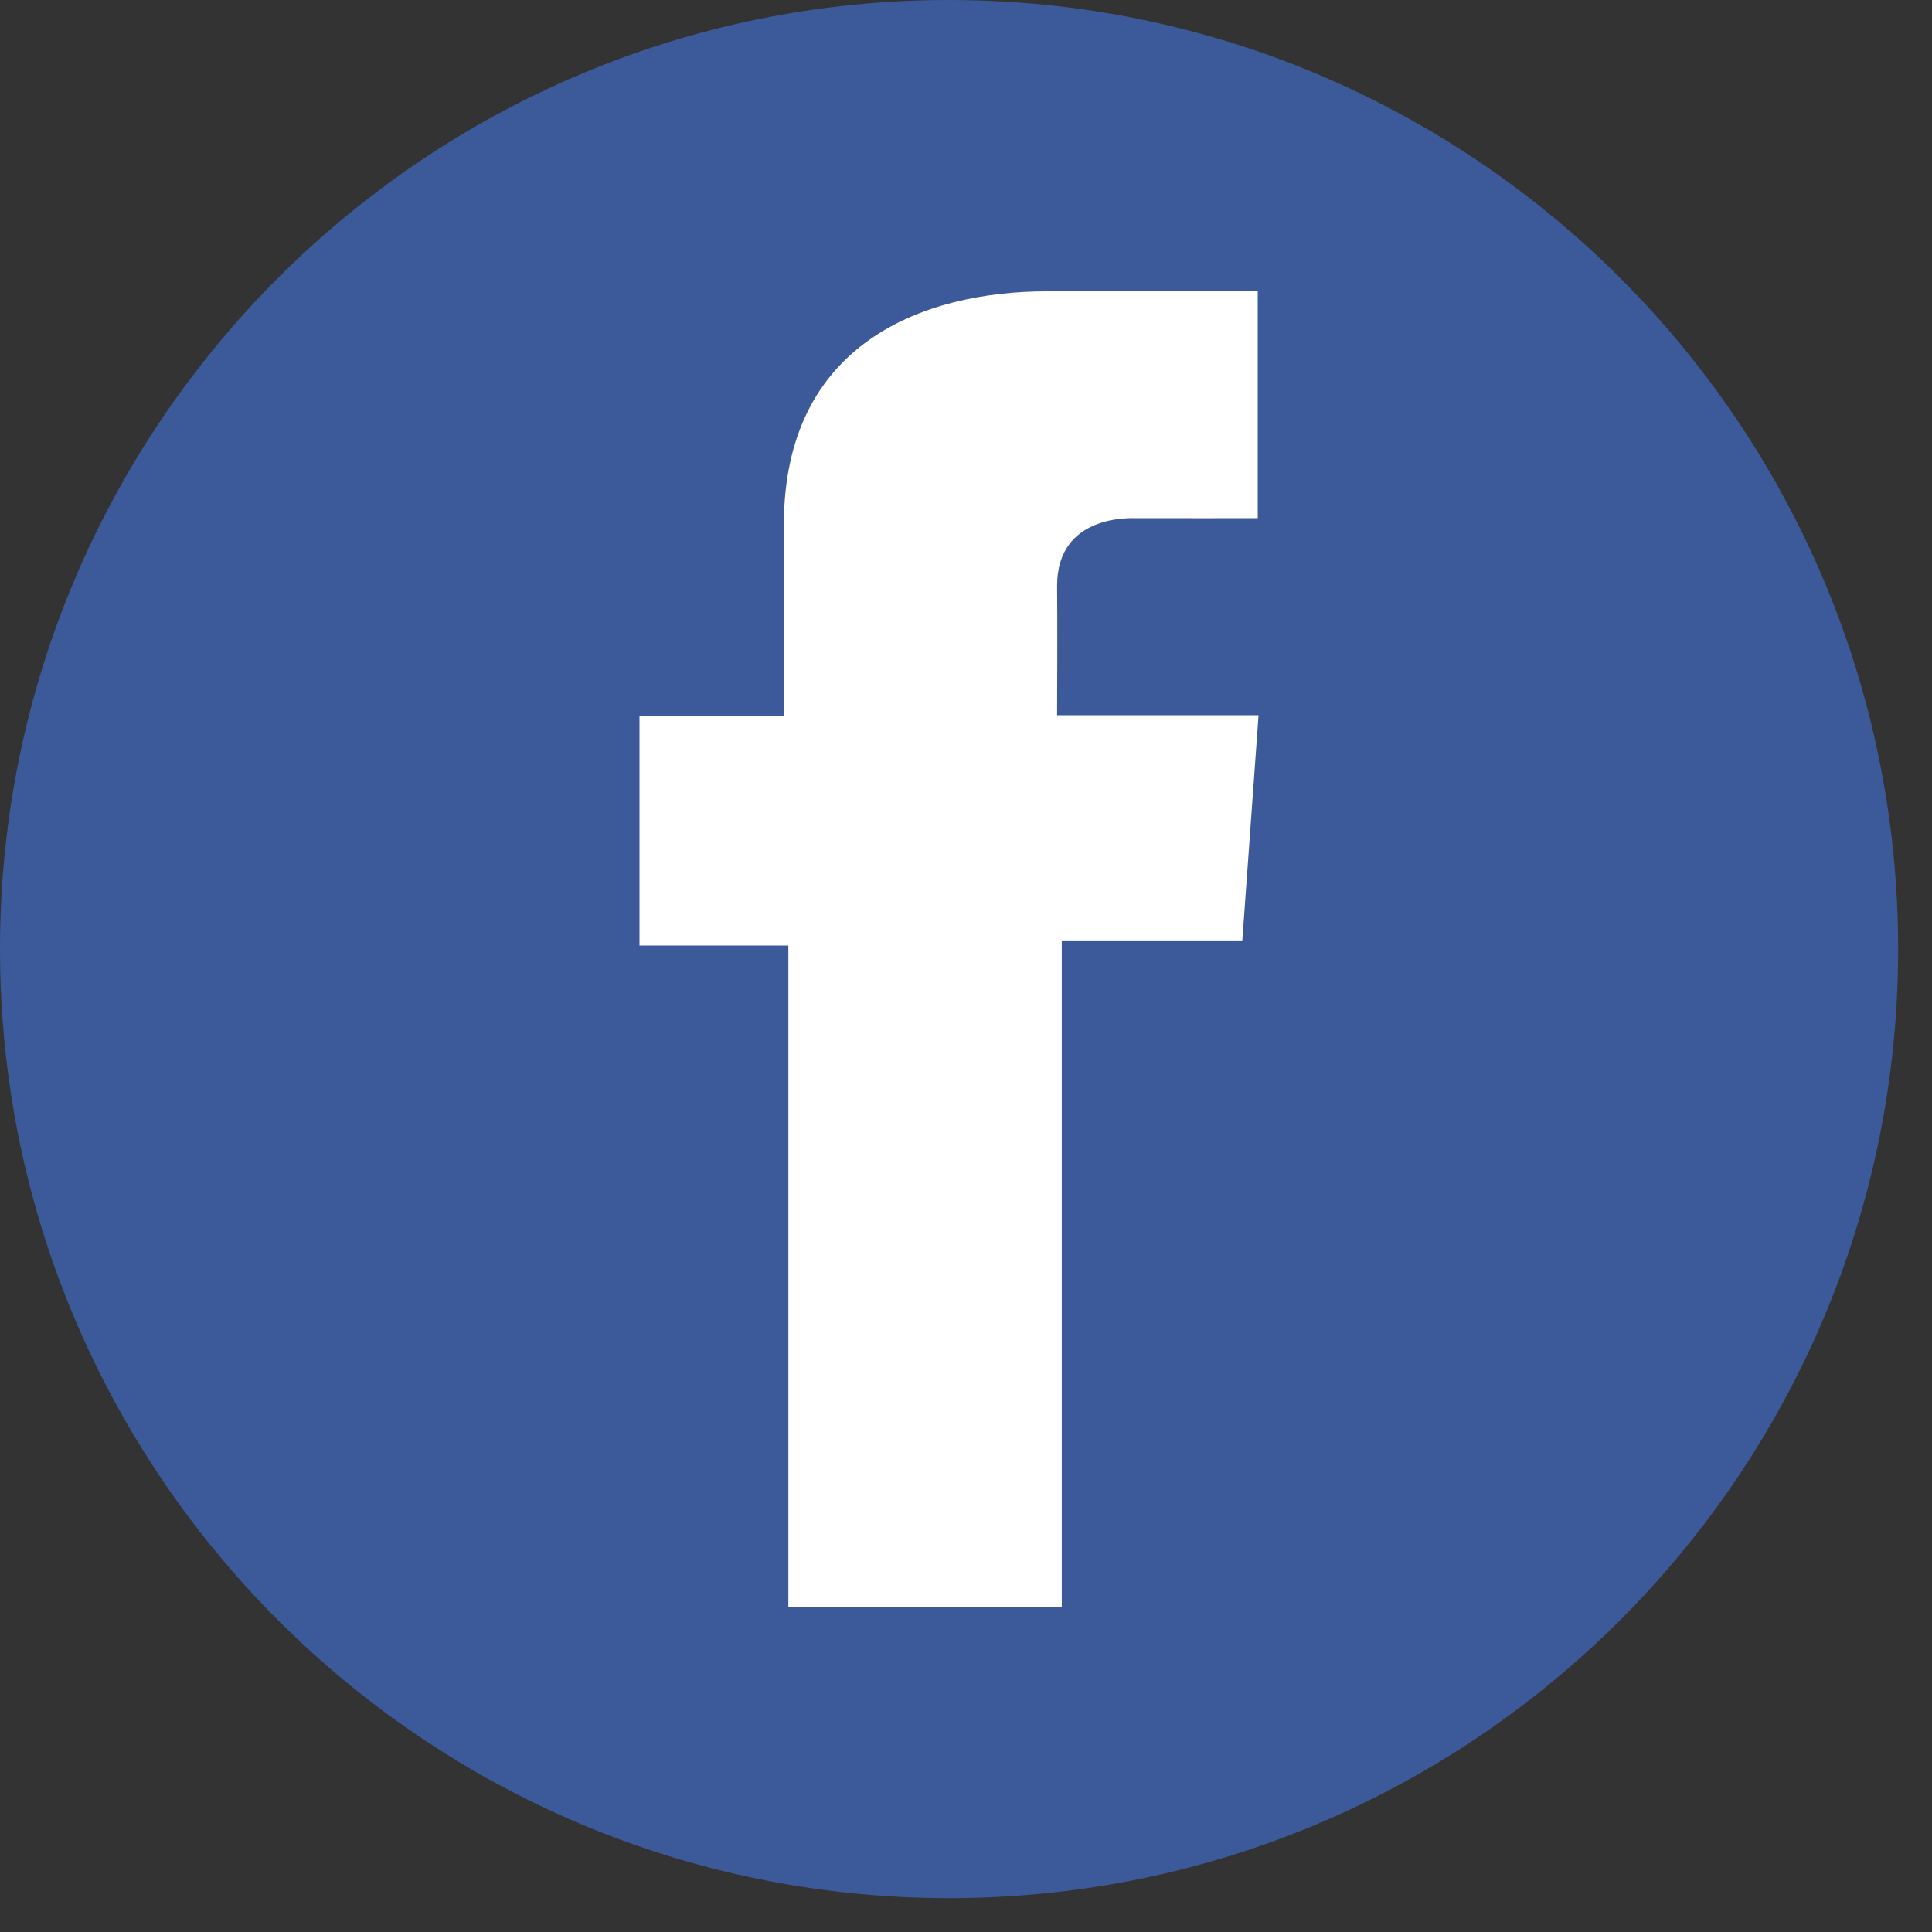
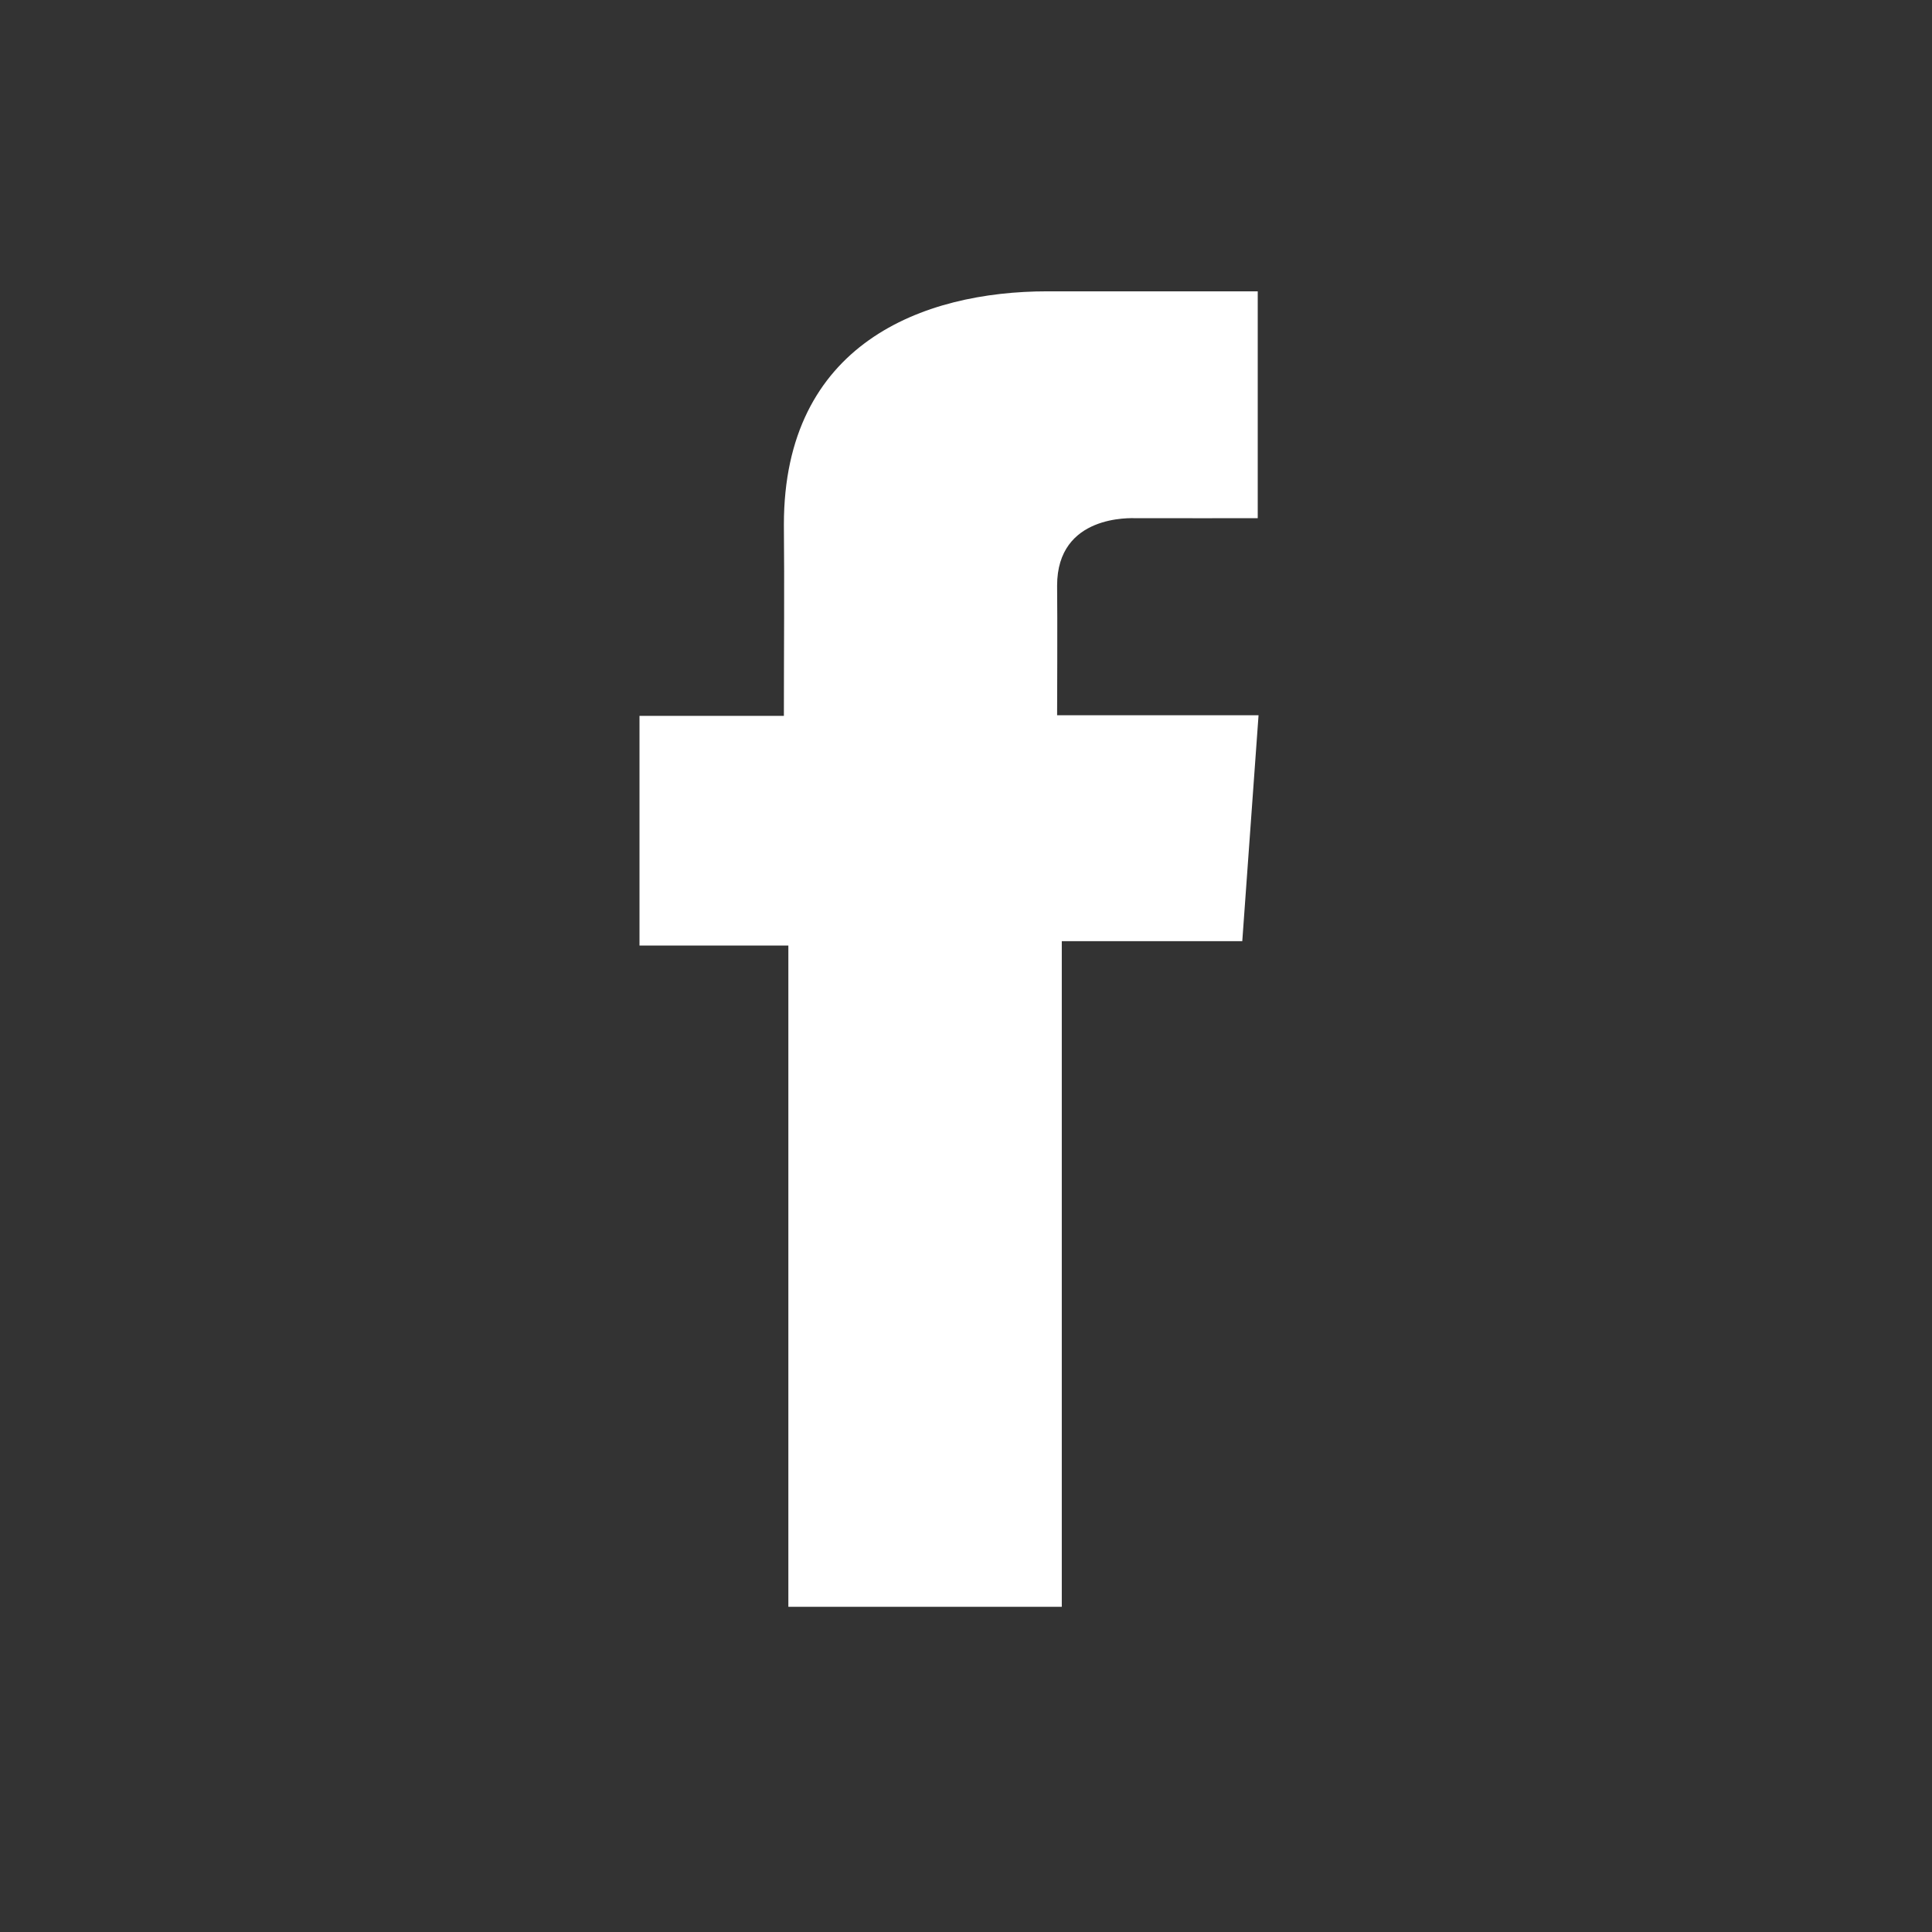
<svg xmlns="http://www.w3.org/2000/svg" width="19" height="19" viewBox="0 0 19 19" fill="none">
  <rect x="0" y="0" width="19" height="19" fill="#333333" stroke="none" />
  <g clip-path="url(#clip0_221_873)">
-     <path d="M9.333 18.667C14.488 18.667 18.667 14.488 18.667 9.333C18.667 4.179 14.488 0 9.333 0C4.179 0 3.05176e-05 4.179 3.05176e-05 9.333C3.05176e-05 14.488 4.179 18.667 9.333 18.667Z" fill="#3C5A9A" />
    <path d="M12.368 2.865H10.301C9.074 2.865 7.709 3.381 7.709 5.159C7.715 5.779 7.709 6.373 7.709 7.04H6.289V9.299H7.753V15.802H10.442V9.256H12.217L12.377 7.034H10.396C10.396 7.034 10.4 6.046 10.396 5.759C10.396 5.056 11.127 5.096 11.171 5.096C11.519 5.096 12.195 5.097 12.369 5.096V2.865H12.368Z" fill="white" />
  </g>
  <defs>
    <clipPath id="clip0_221_873">
      <rect width="18.667" height="18.667" fill="white" />
    </clipPath>
  </defs>
</svg>